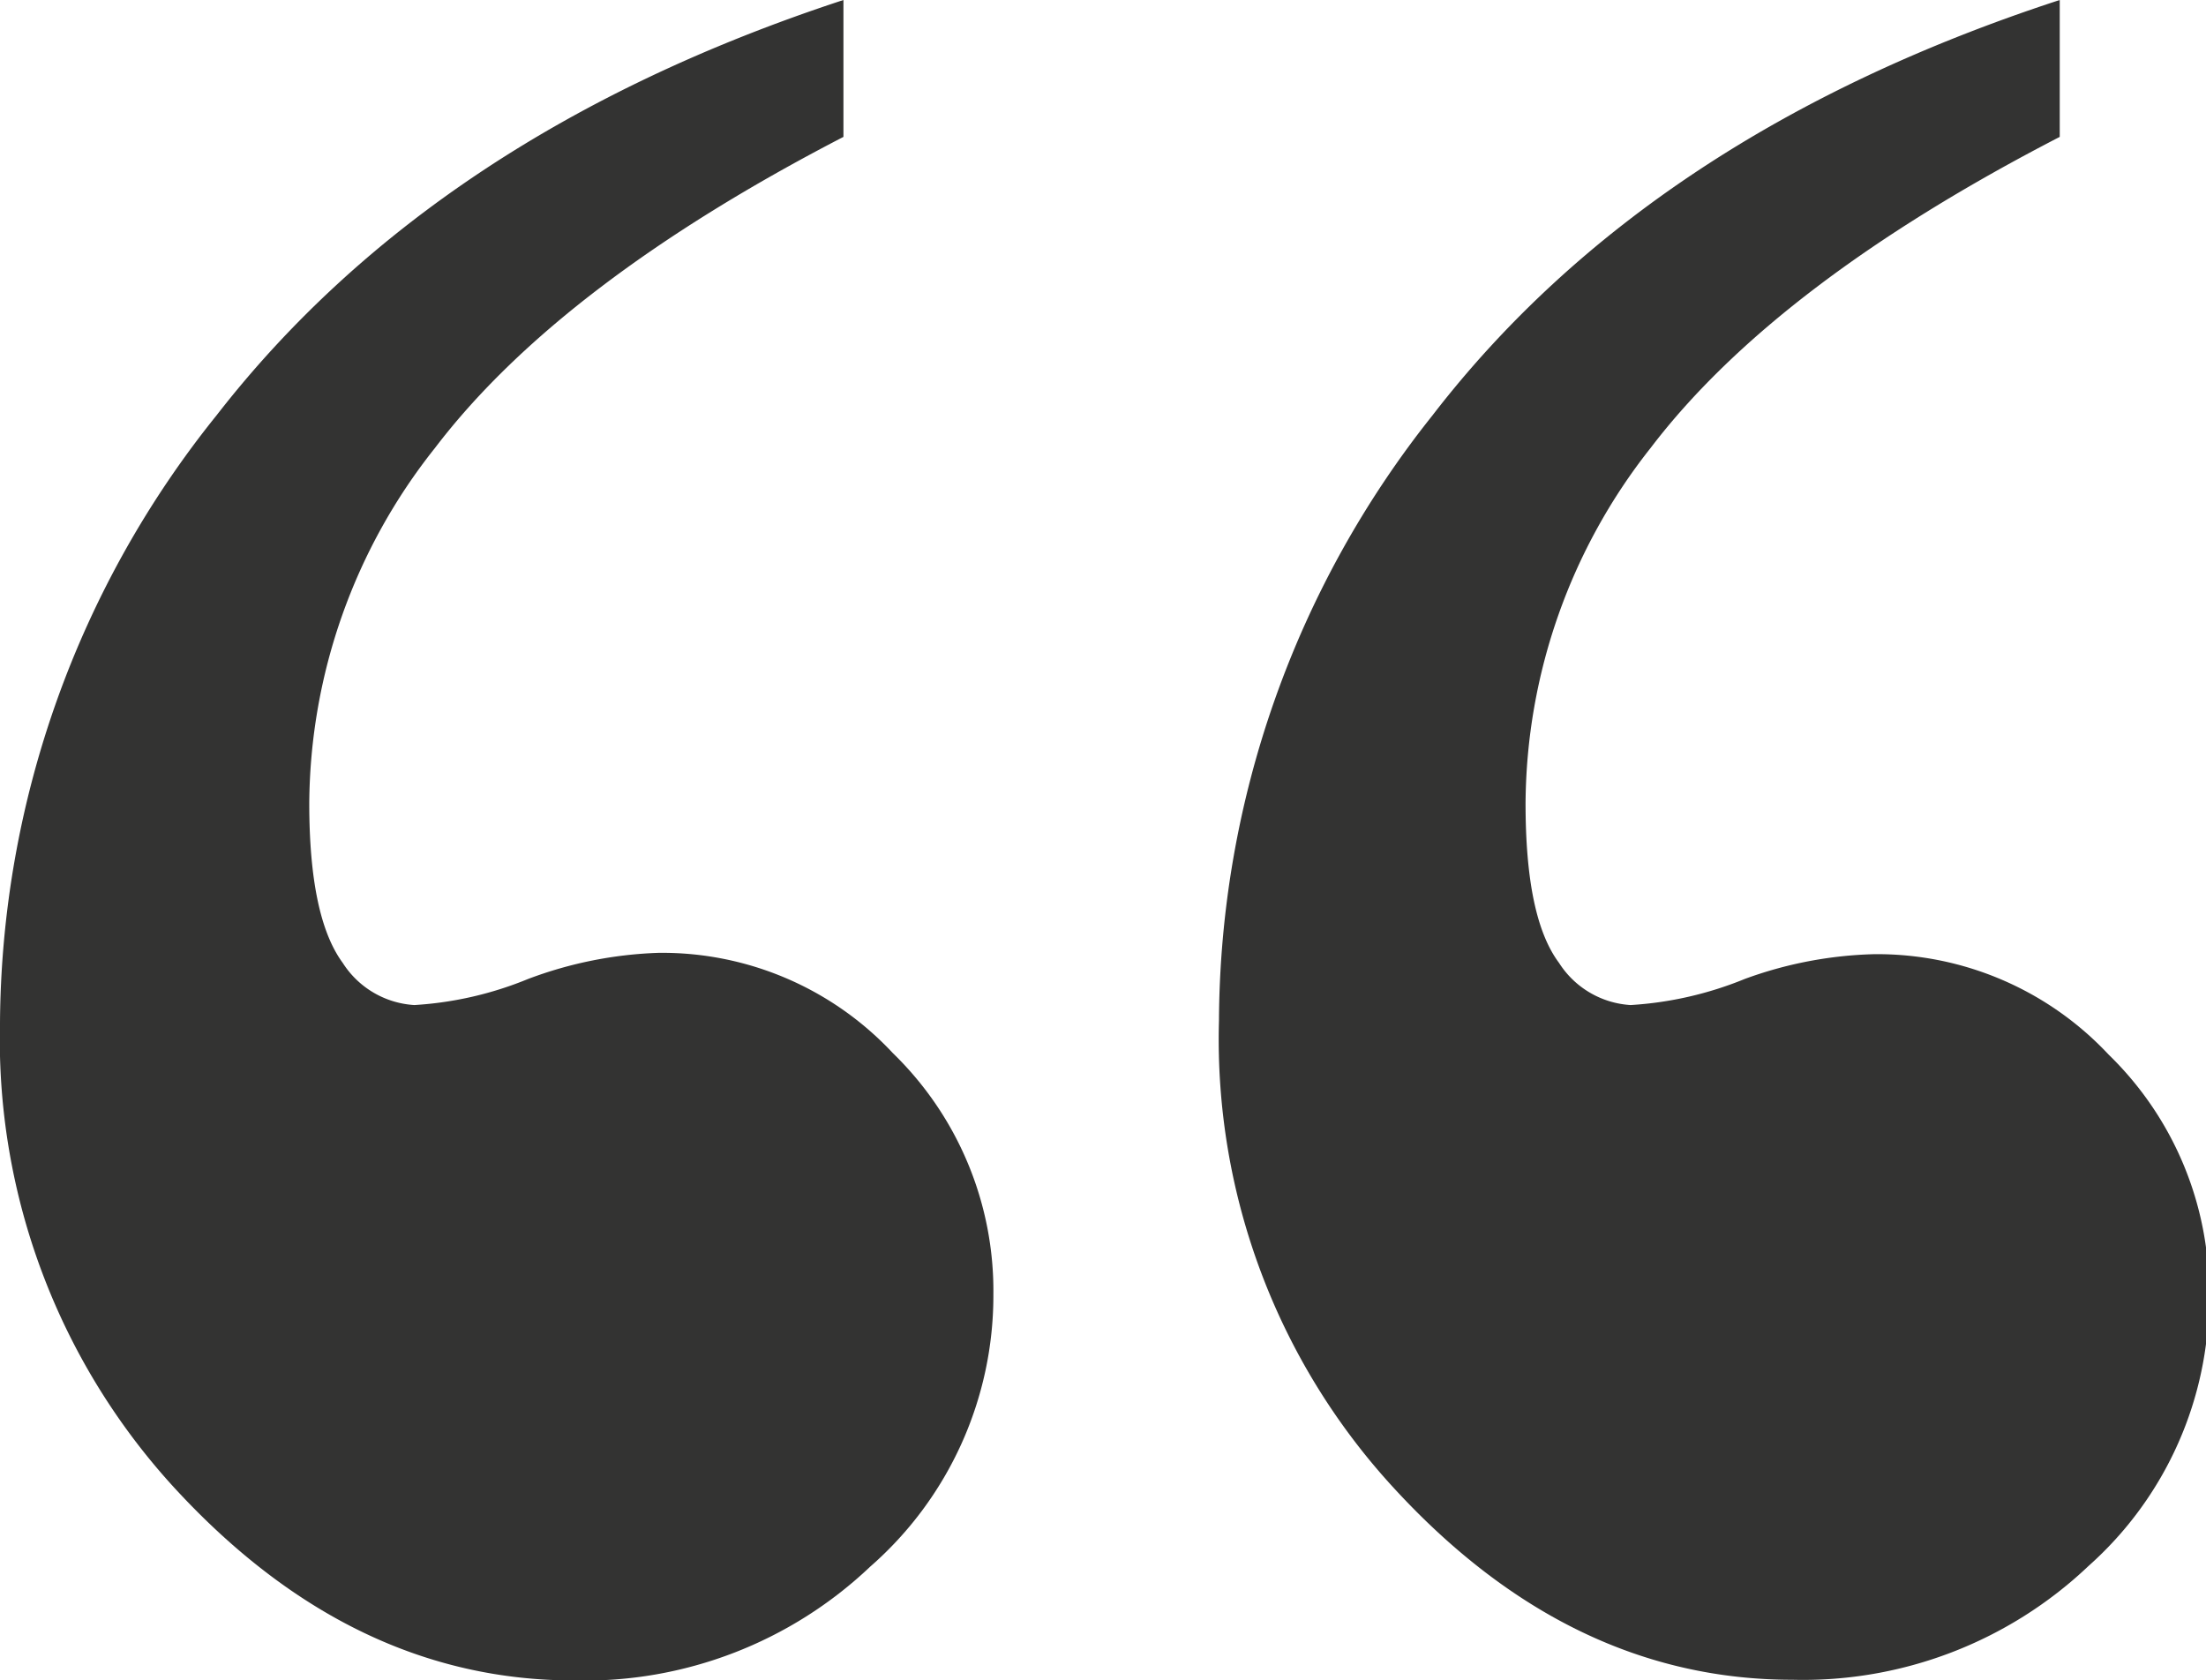
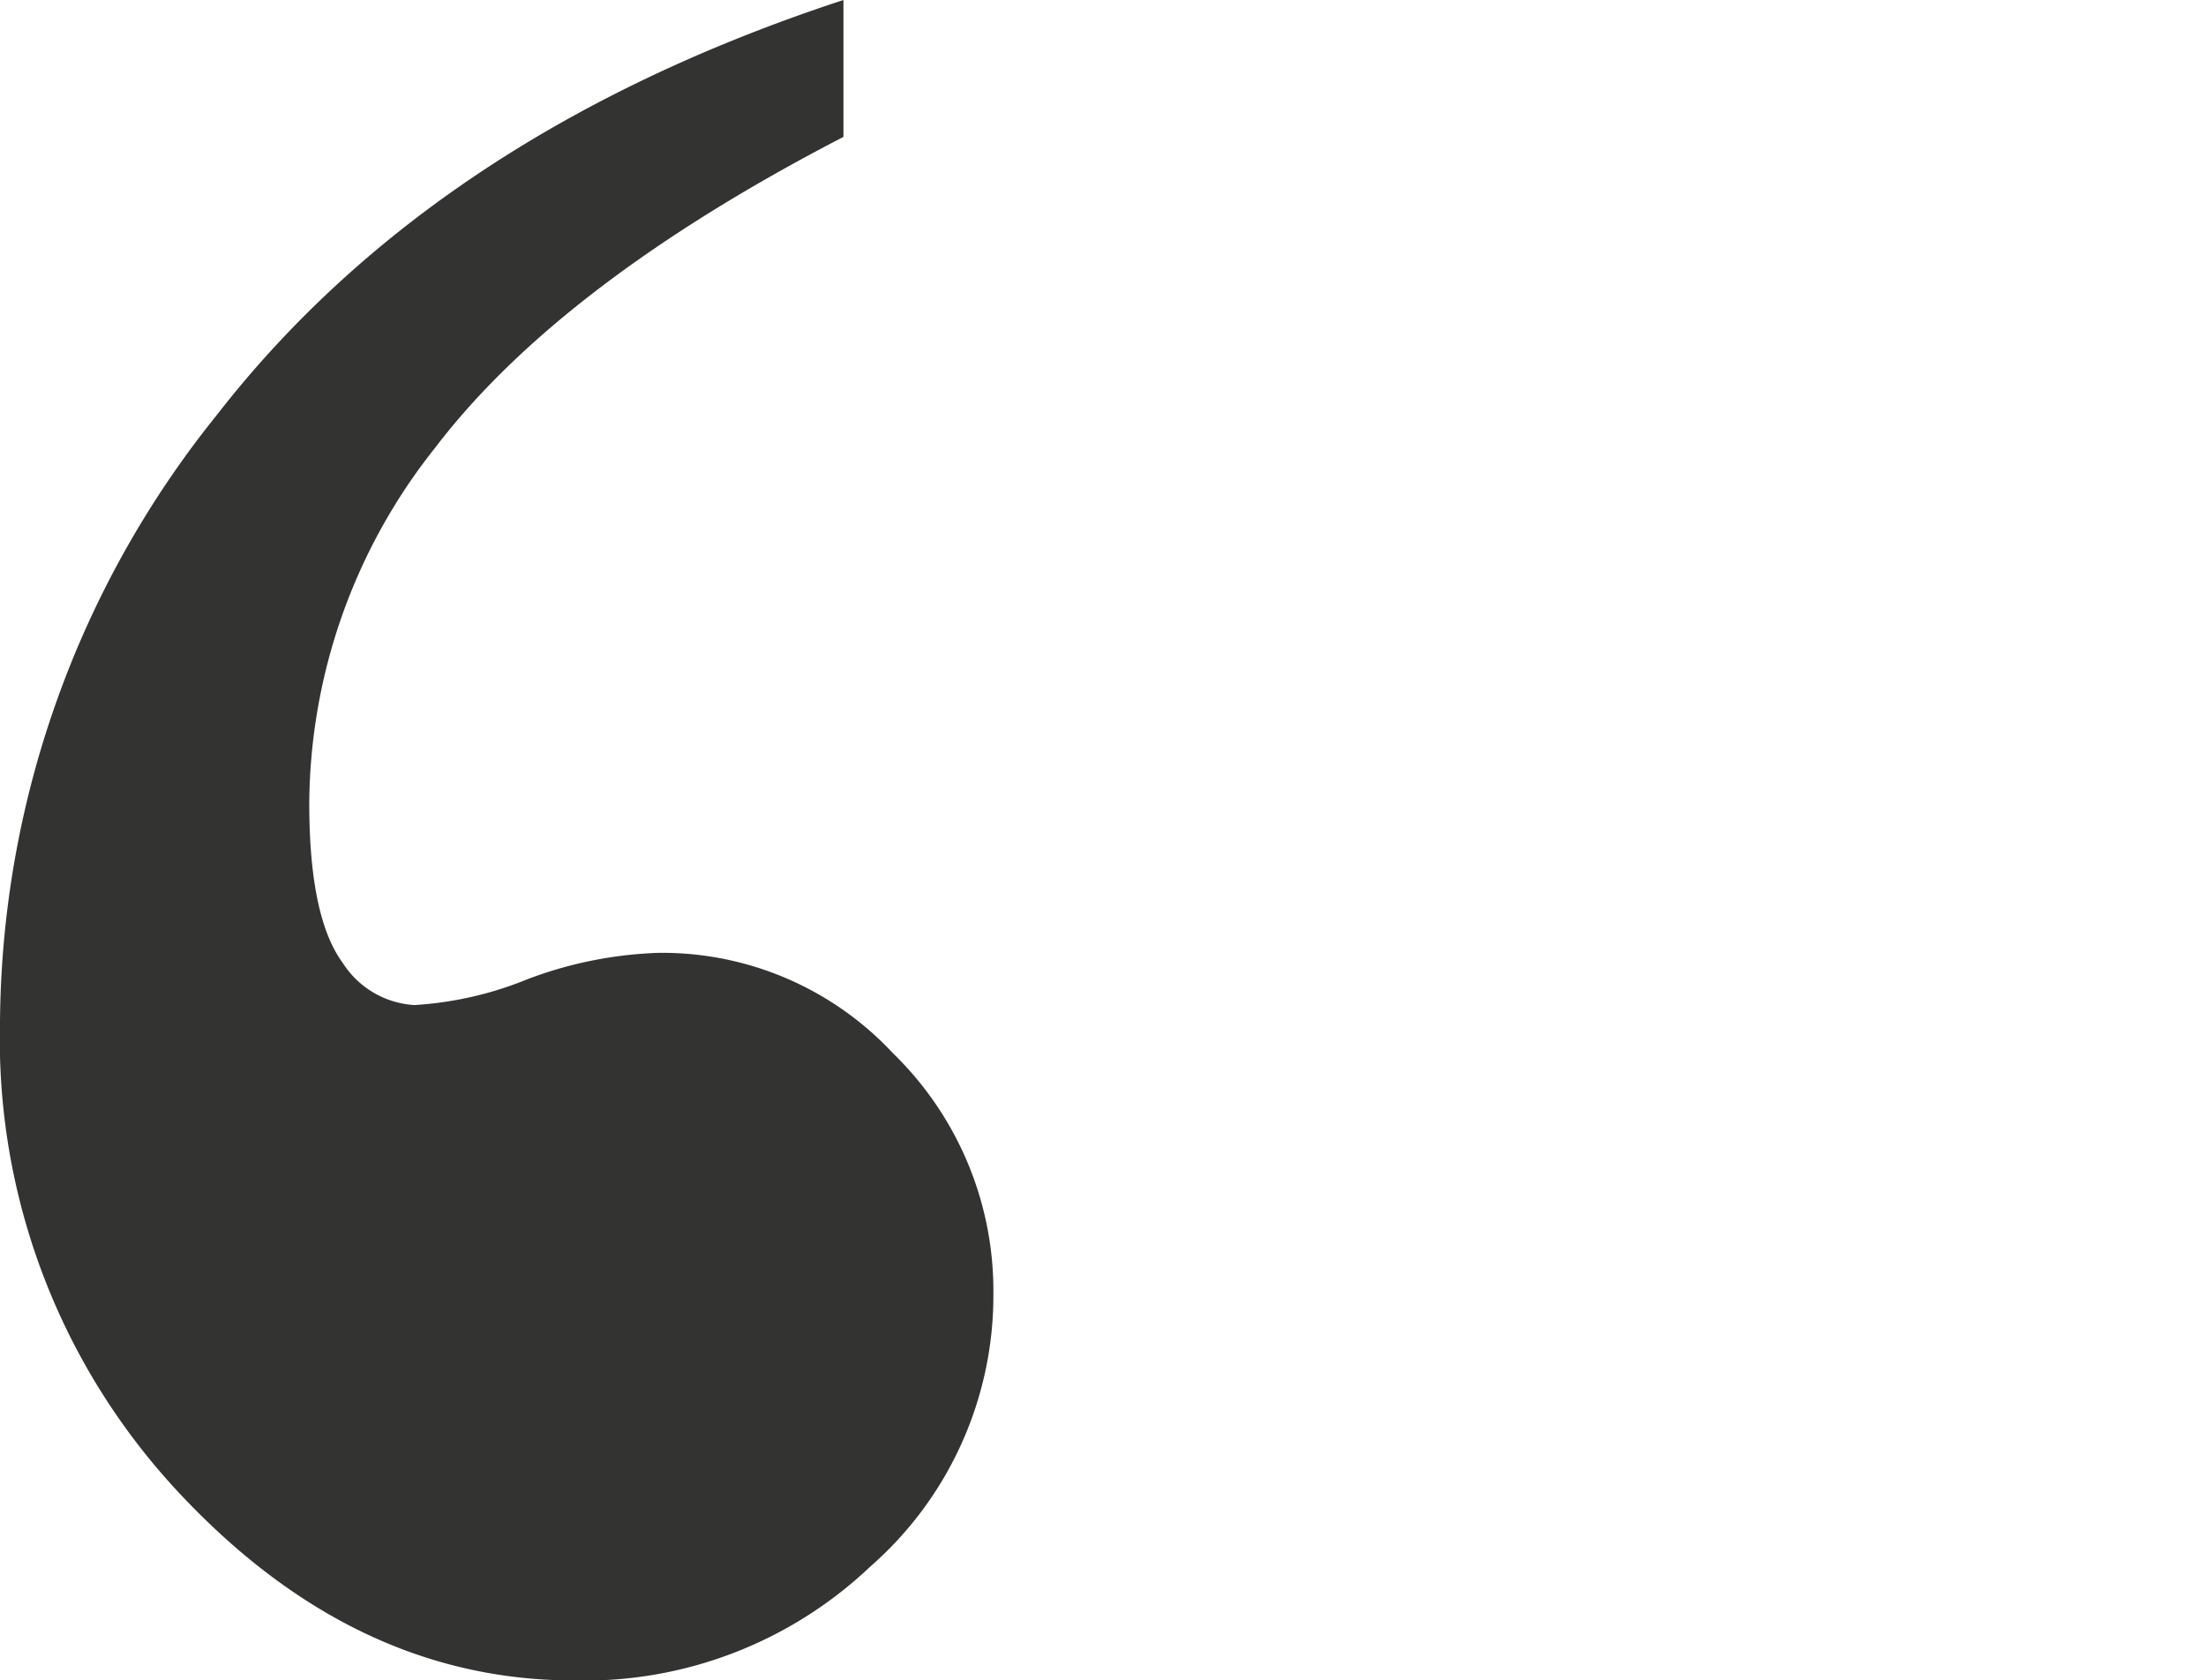
<svg xmlns="http://www.w3.org/2000/svg" width="65.91" height="50.21" viewBox="0 0 65.91 50.21">
  <defs>
    <style>.a{fill:#333332;}</style>
  </defs>
-   <path class="a" d="M61.54,0V4.09q-8.48,4.38-12.22,9.29A17.27,17.27,0,0,0,45.58,24c0,2.27.32,3.86,1,4.77a2.73,2.73,0,0,0,2.14,1.26,10.7,10.7,0,0,0,3.41-.78A12.09,12.09,0,0,1,56,28.51a9.47,9.47,0,0,1,7,3,9.89,9.89,0,0,1,3,7.2,10.73,10.73,0,0,1-3.6,8.08,12.39,12.39,0,0,1-8.85,3.4q-6.62,0-11.87-5.69a19.79,19.79,0,0,1-5.26-14A29.22,29.22,0,0,1,42.8,12.41Q49.28,4,61.54,0Z" />
  <path class="a" d="M25.2,0V4.09Q16.74,8.47,13,13.38A17.22,17.22,0,0,0,9.24,24c0,2.27.33,3.86,1,4.77a2.73,2.73,0,0,0,2.14,1.26,10.6,10.6,0,0,0,3.4-.78,12.15,12.15,0,0,1,3.9-.78,9.43,9.43,0,0,1,7,3,9.9,9.9,0,0,1,3,7.2A10.76,10.76,0,0,1,26,46.81a12.39,12.39,0,0,1-8.85,3.4q-6.61,0-11.88-5.69A19.82,19.82,0,0,1,0,30.56,29.22,29.22,0,0,1,6.47,12.41Q13,4,25.2,0Z" />
</svg>